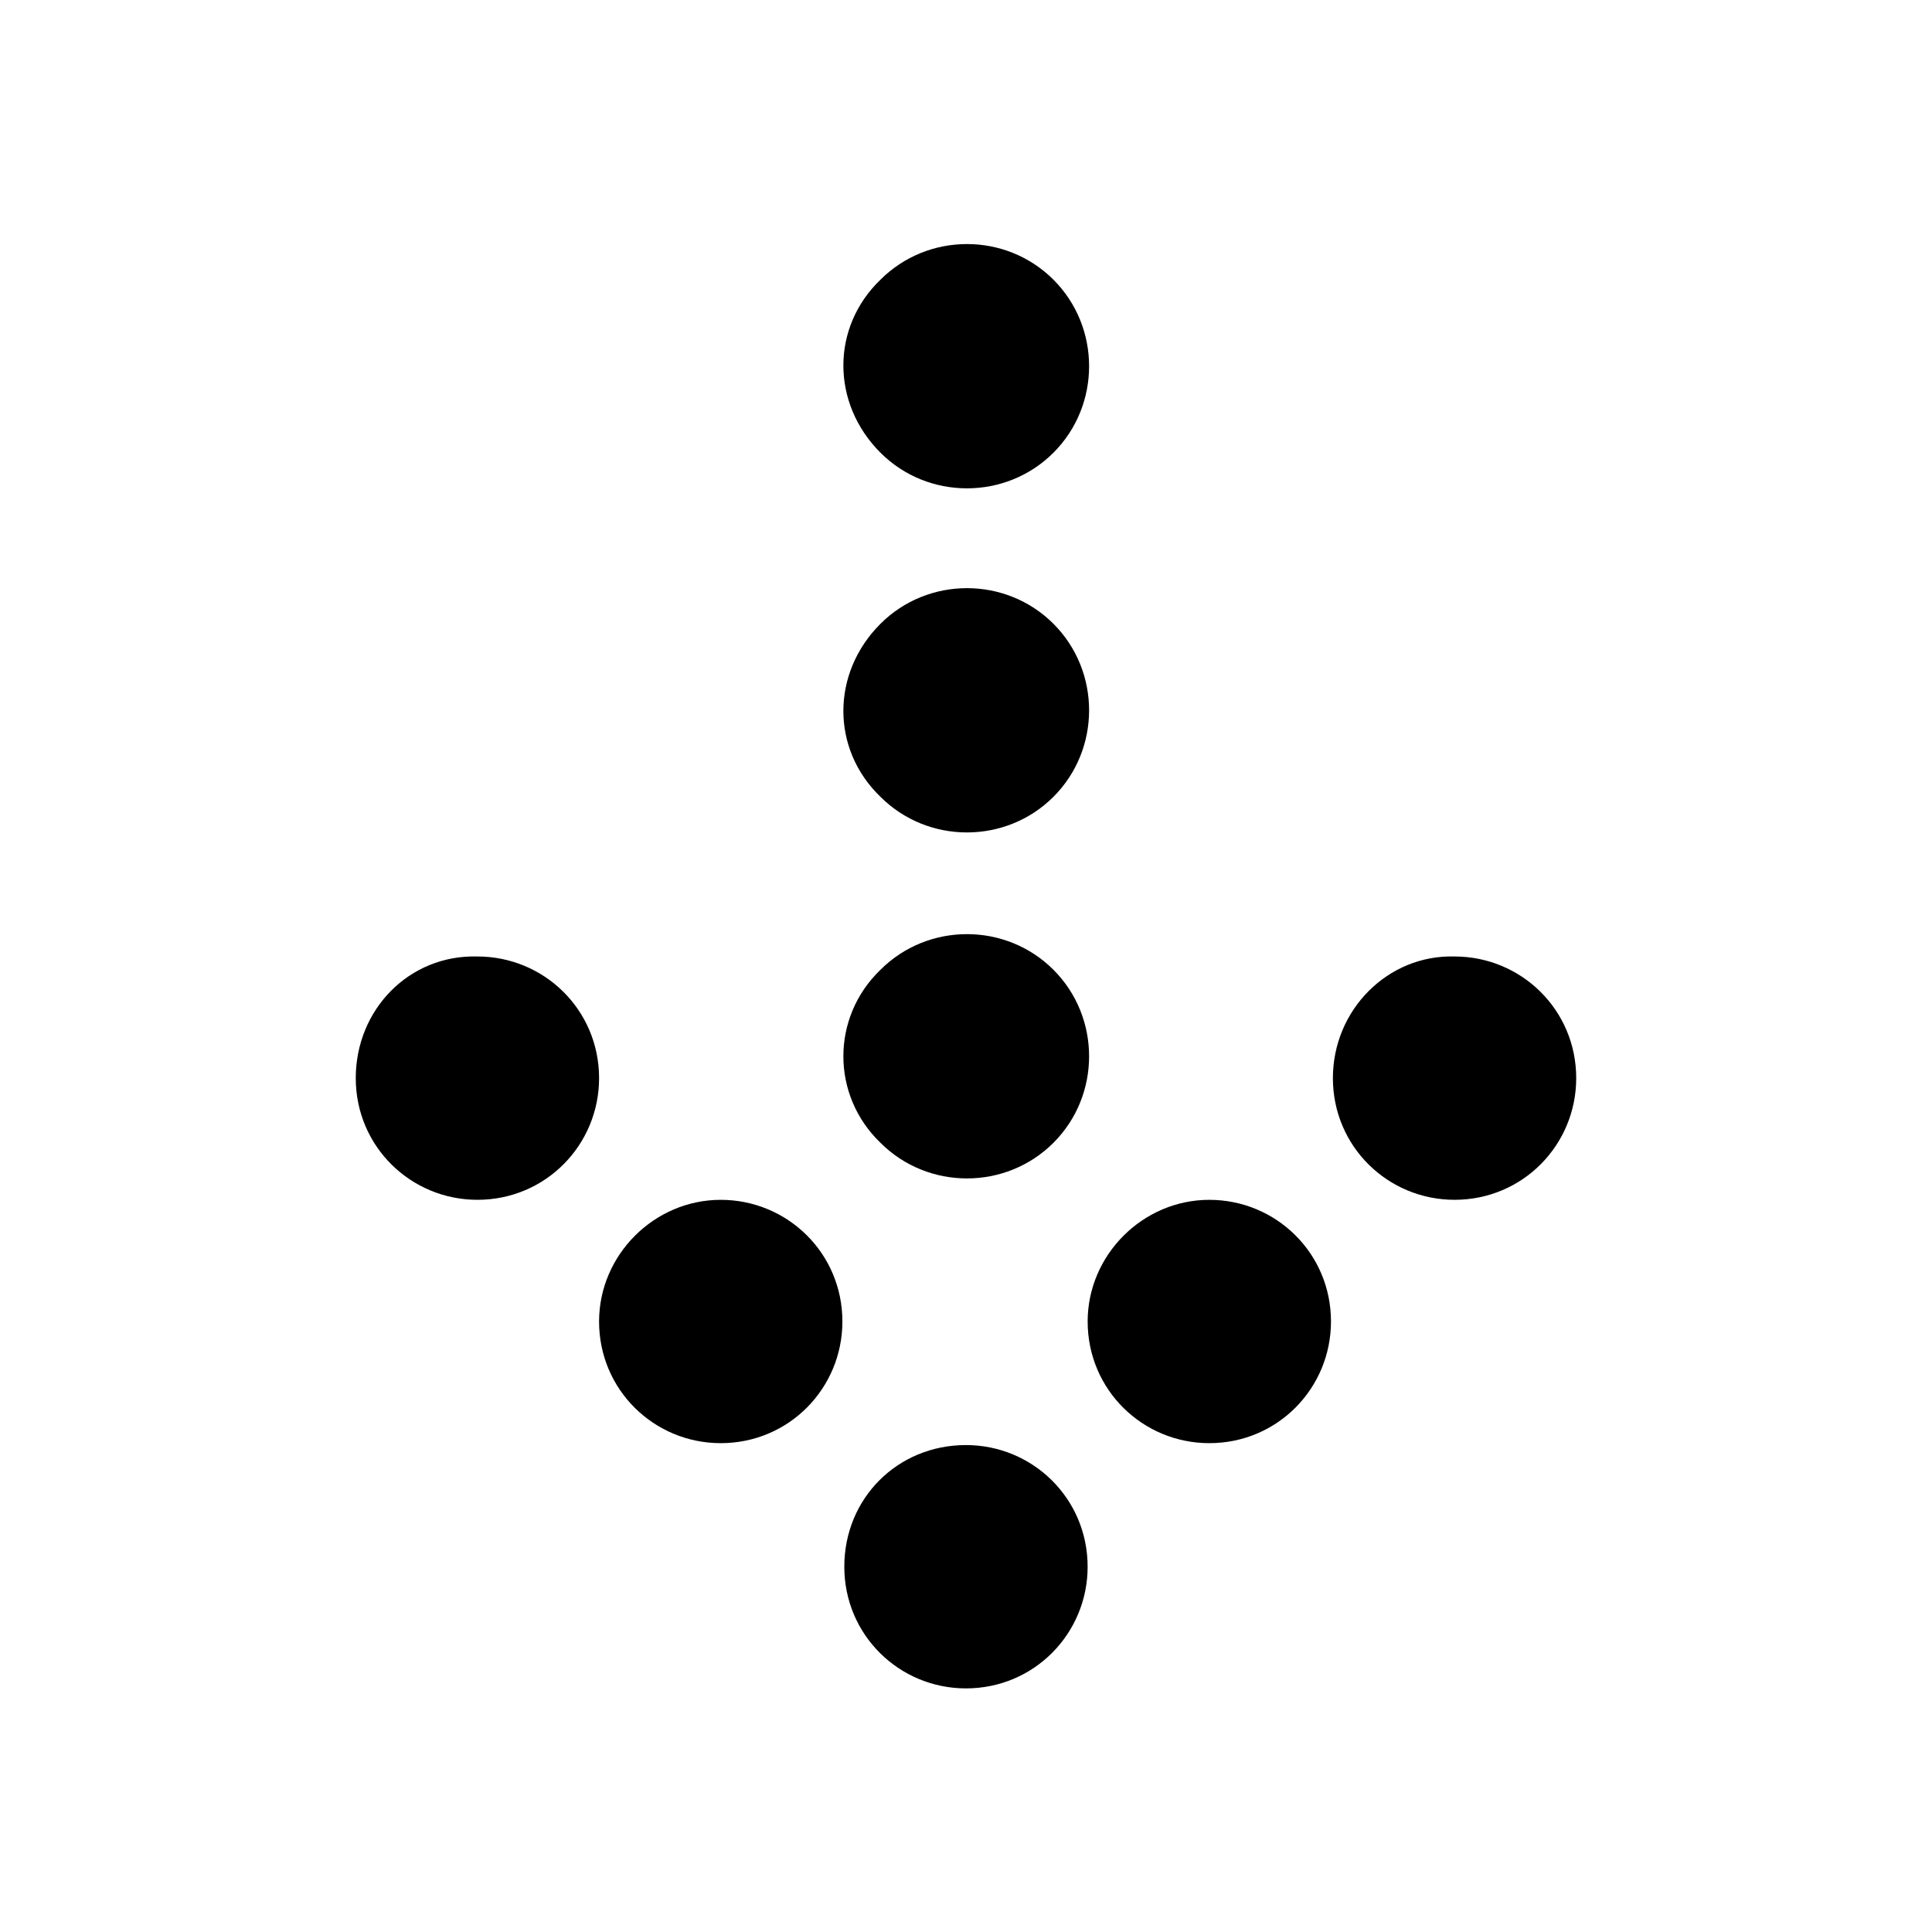
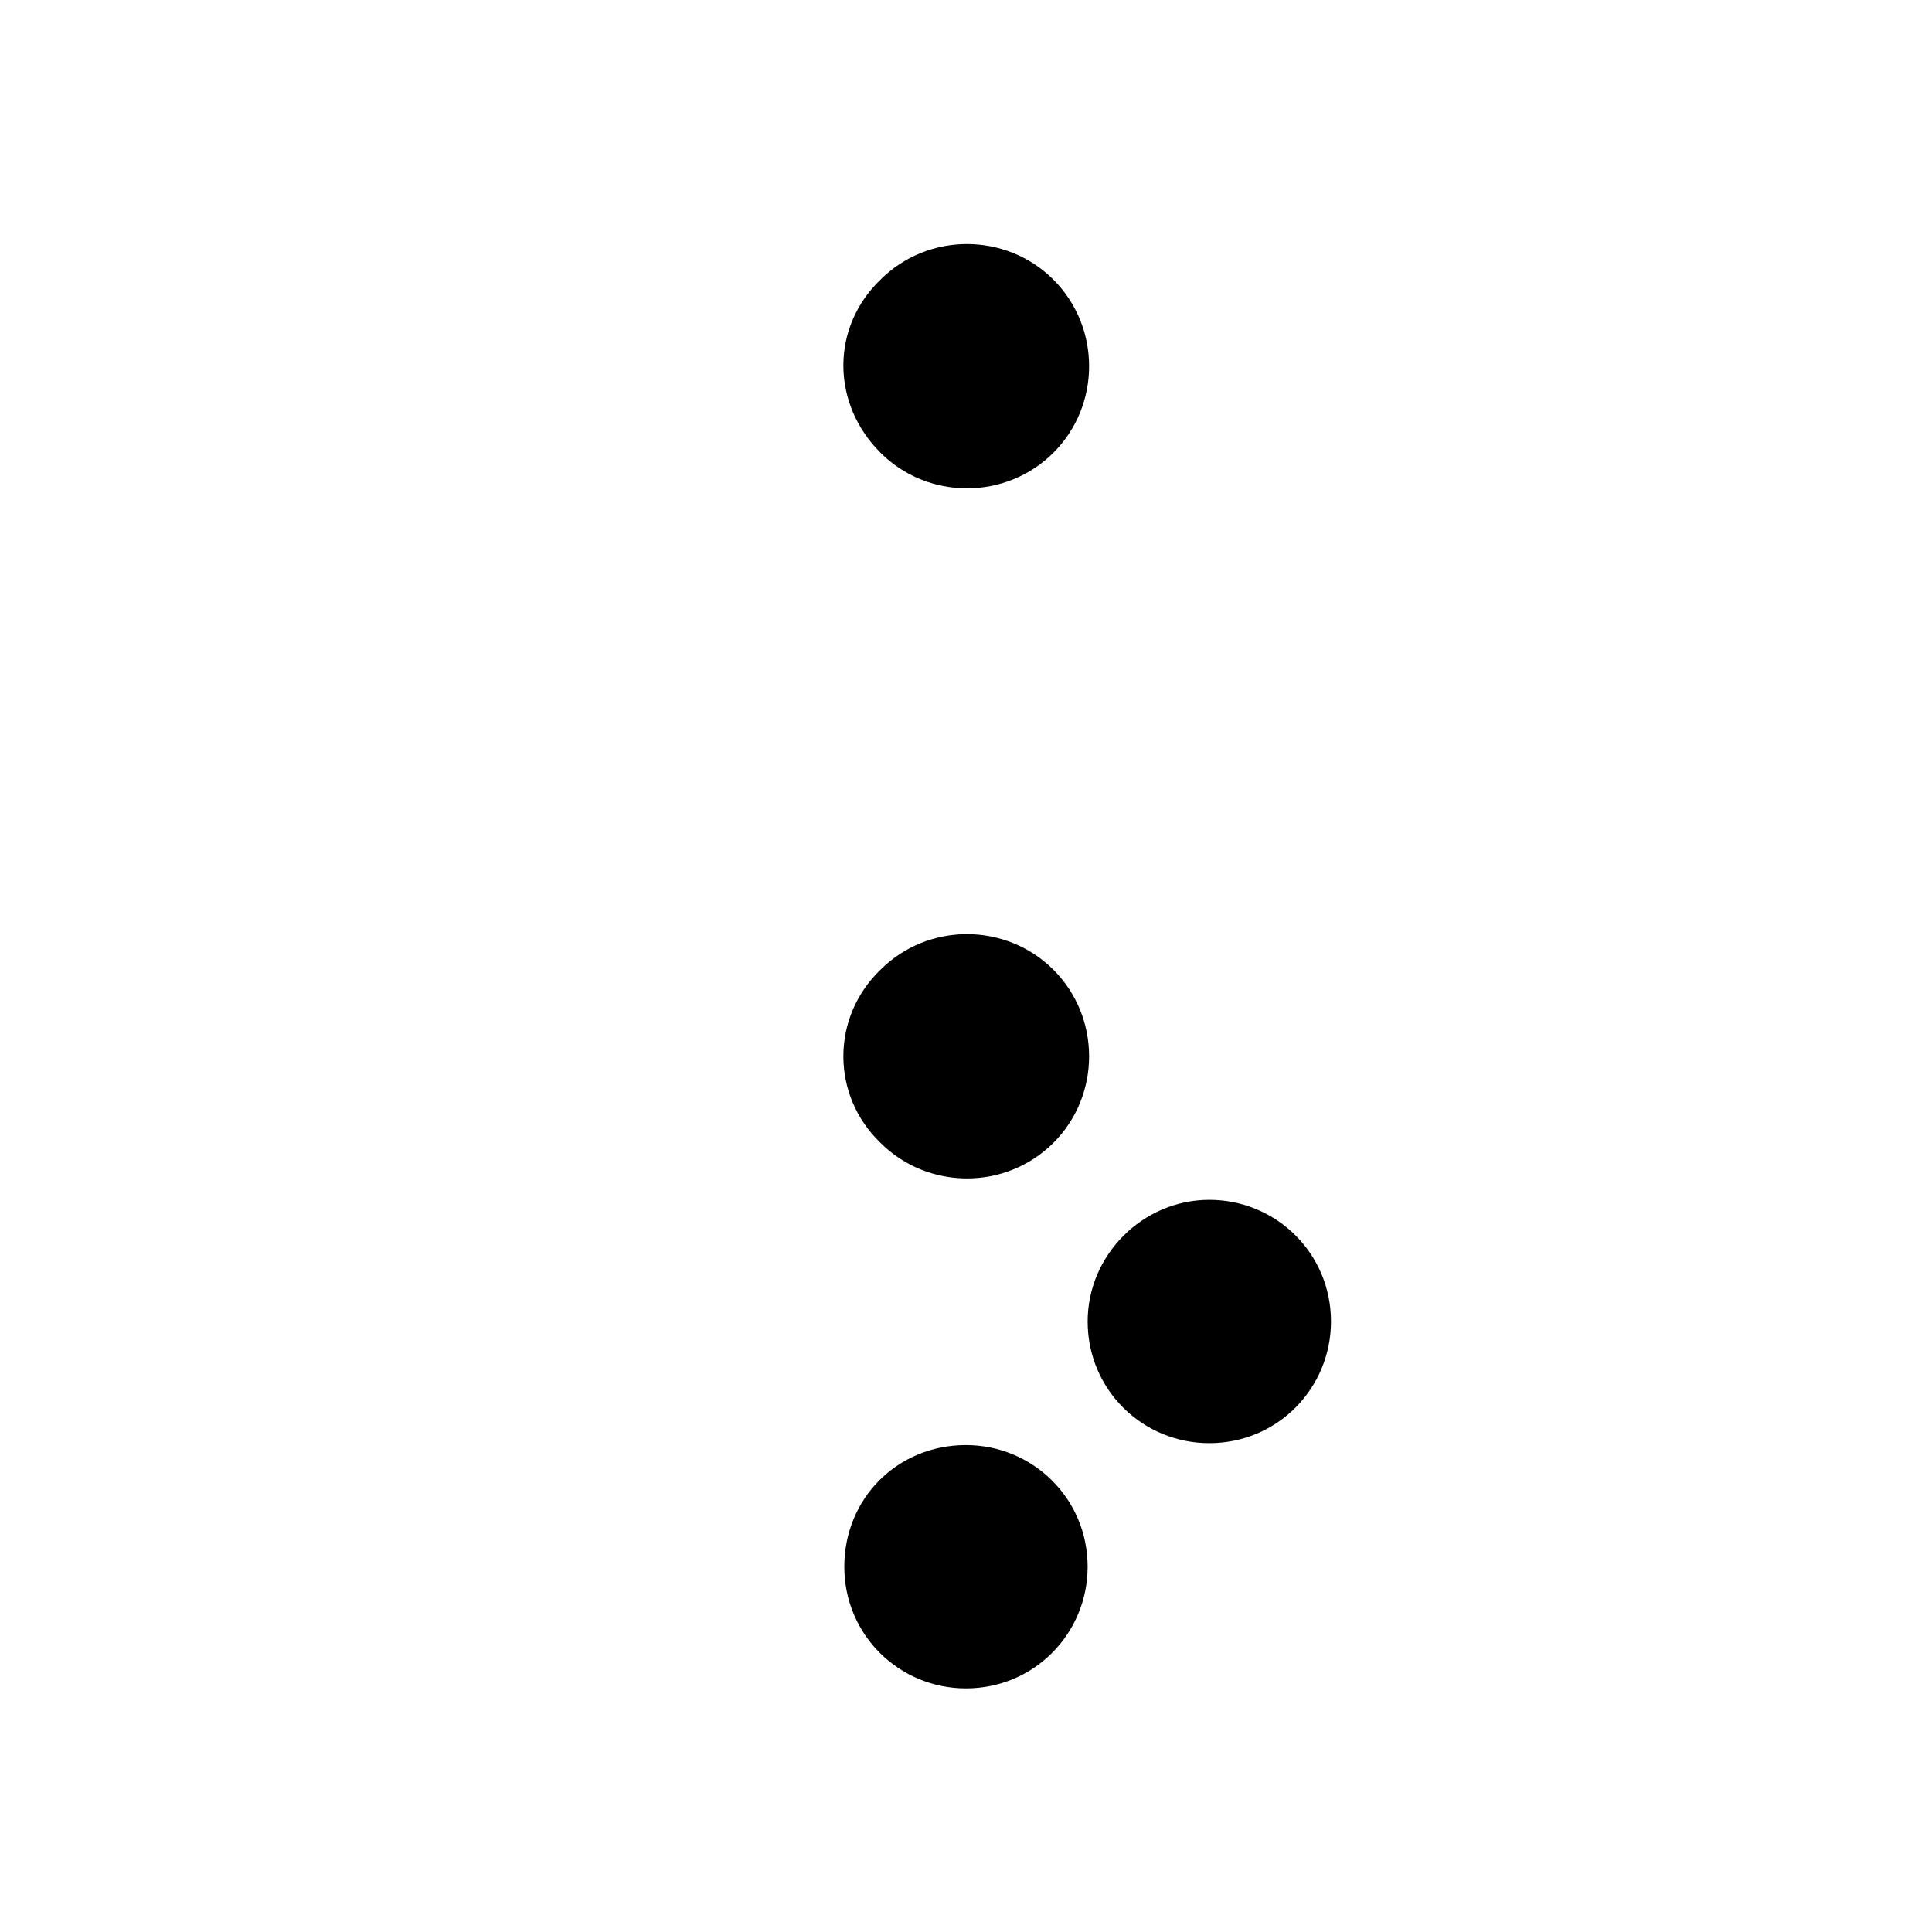
<svg xmlns="http://www.w3.org/2000/svg" fill="#000000" width="800px" height="800px" version="1.1" viewBox="144 144 512 512">
  <g>
    <path d="m367.75 559.2c0 18.137 14.609 32.242 32.242 32.242 18.137 0 32.242-14.609 32.242-32.242 0-18.137-14.609-32.242-32.242-32.242-18.133-0.004-32.242 14.105-32.242 32.242z" />
    <path d="m432.24 494.21c0 18.137 14.609 32.242 32.242 32.242 18.137 0 32.242-14.609 32.242-32.242 0-18.137-14.609-32.242-32.242-32.242s-32.242 14.609-32.242 32.242z" />
-     <path d="m497.23 429.72c0 18.137 14.609 32.242 32.242 32.242 18.137 0 32.242-14.609 32.242-32.242 0-18.137-14.609-32.242-32.242-32.242-17.633-0.504-32.242 14.105-32.242 32.242z" />
-     <path d="m302.76 494.21c0 18.137 14.609 32.242 32.242 32.242 18.137 0 32.242-14.609 32.242-32.242 0-18.137-14.609-32.242-32.242-32.242-17.629 0-32.242 14.609-32.242 32.242z" />
-     <path d="m238.28 429.72c0 18.137 14.609 32.242 32.242 32.242 18.137 0 32.242-14.609 32.242-32.242 0-18.137-14.609-32.242-32.242-32.242-18.137-0.504-32.242 14.105-32.242 32.242z" />
    <path d="m377.33 446.85c12.594 12.594 33.25 12.594 45.848 0 12.594-12.594 12.594-33.25 0-45.848-12.594-12.594-33.25-12.594-45.848 0-13.102 12.598-13.102 33.254 0 45.848z" />
-     <path d="m377.33 355.16c12.594 12.594 33.25 12.594 45.848 0 12.594-12.594 12.594-33.25 0-45.848-12.594-12.594-33.25-12.594-45.848 0-13.102 13.098-13.102 33.25 0 45.848z" />
    <path d="m377.33 263.97c12.594 12.594 33.25 12.594 45.848 0 12.594-12.594 12.594-33.25 0-45.848-12.594-12.594-33.25-12.594-45.848 0-13.102 12.598-13.102 32.75 0 45.848z" />
  </g>
</svg>